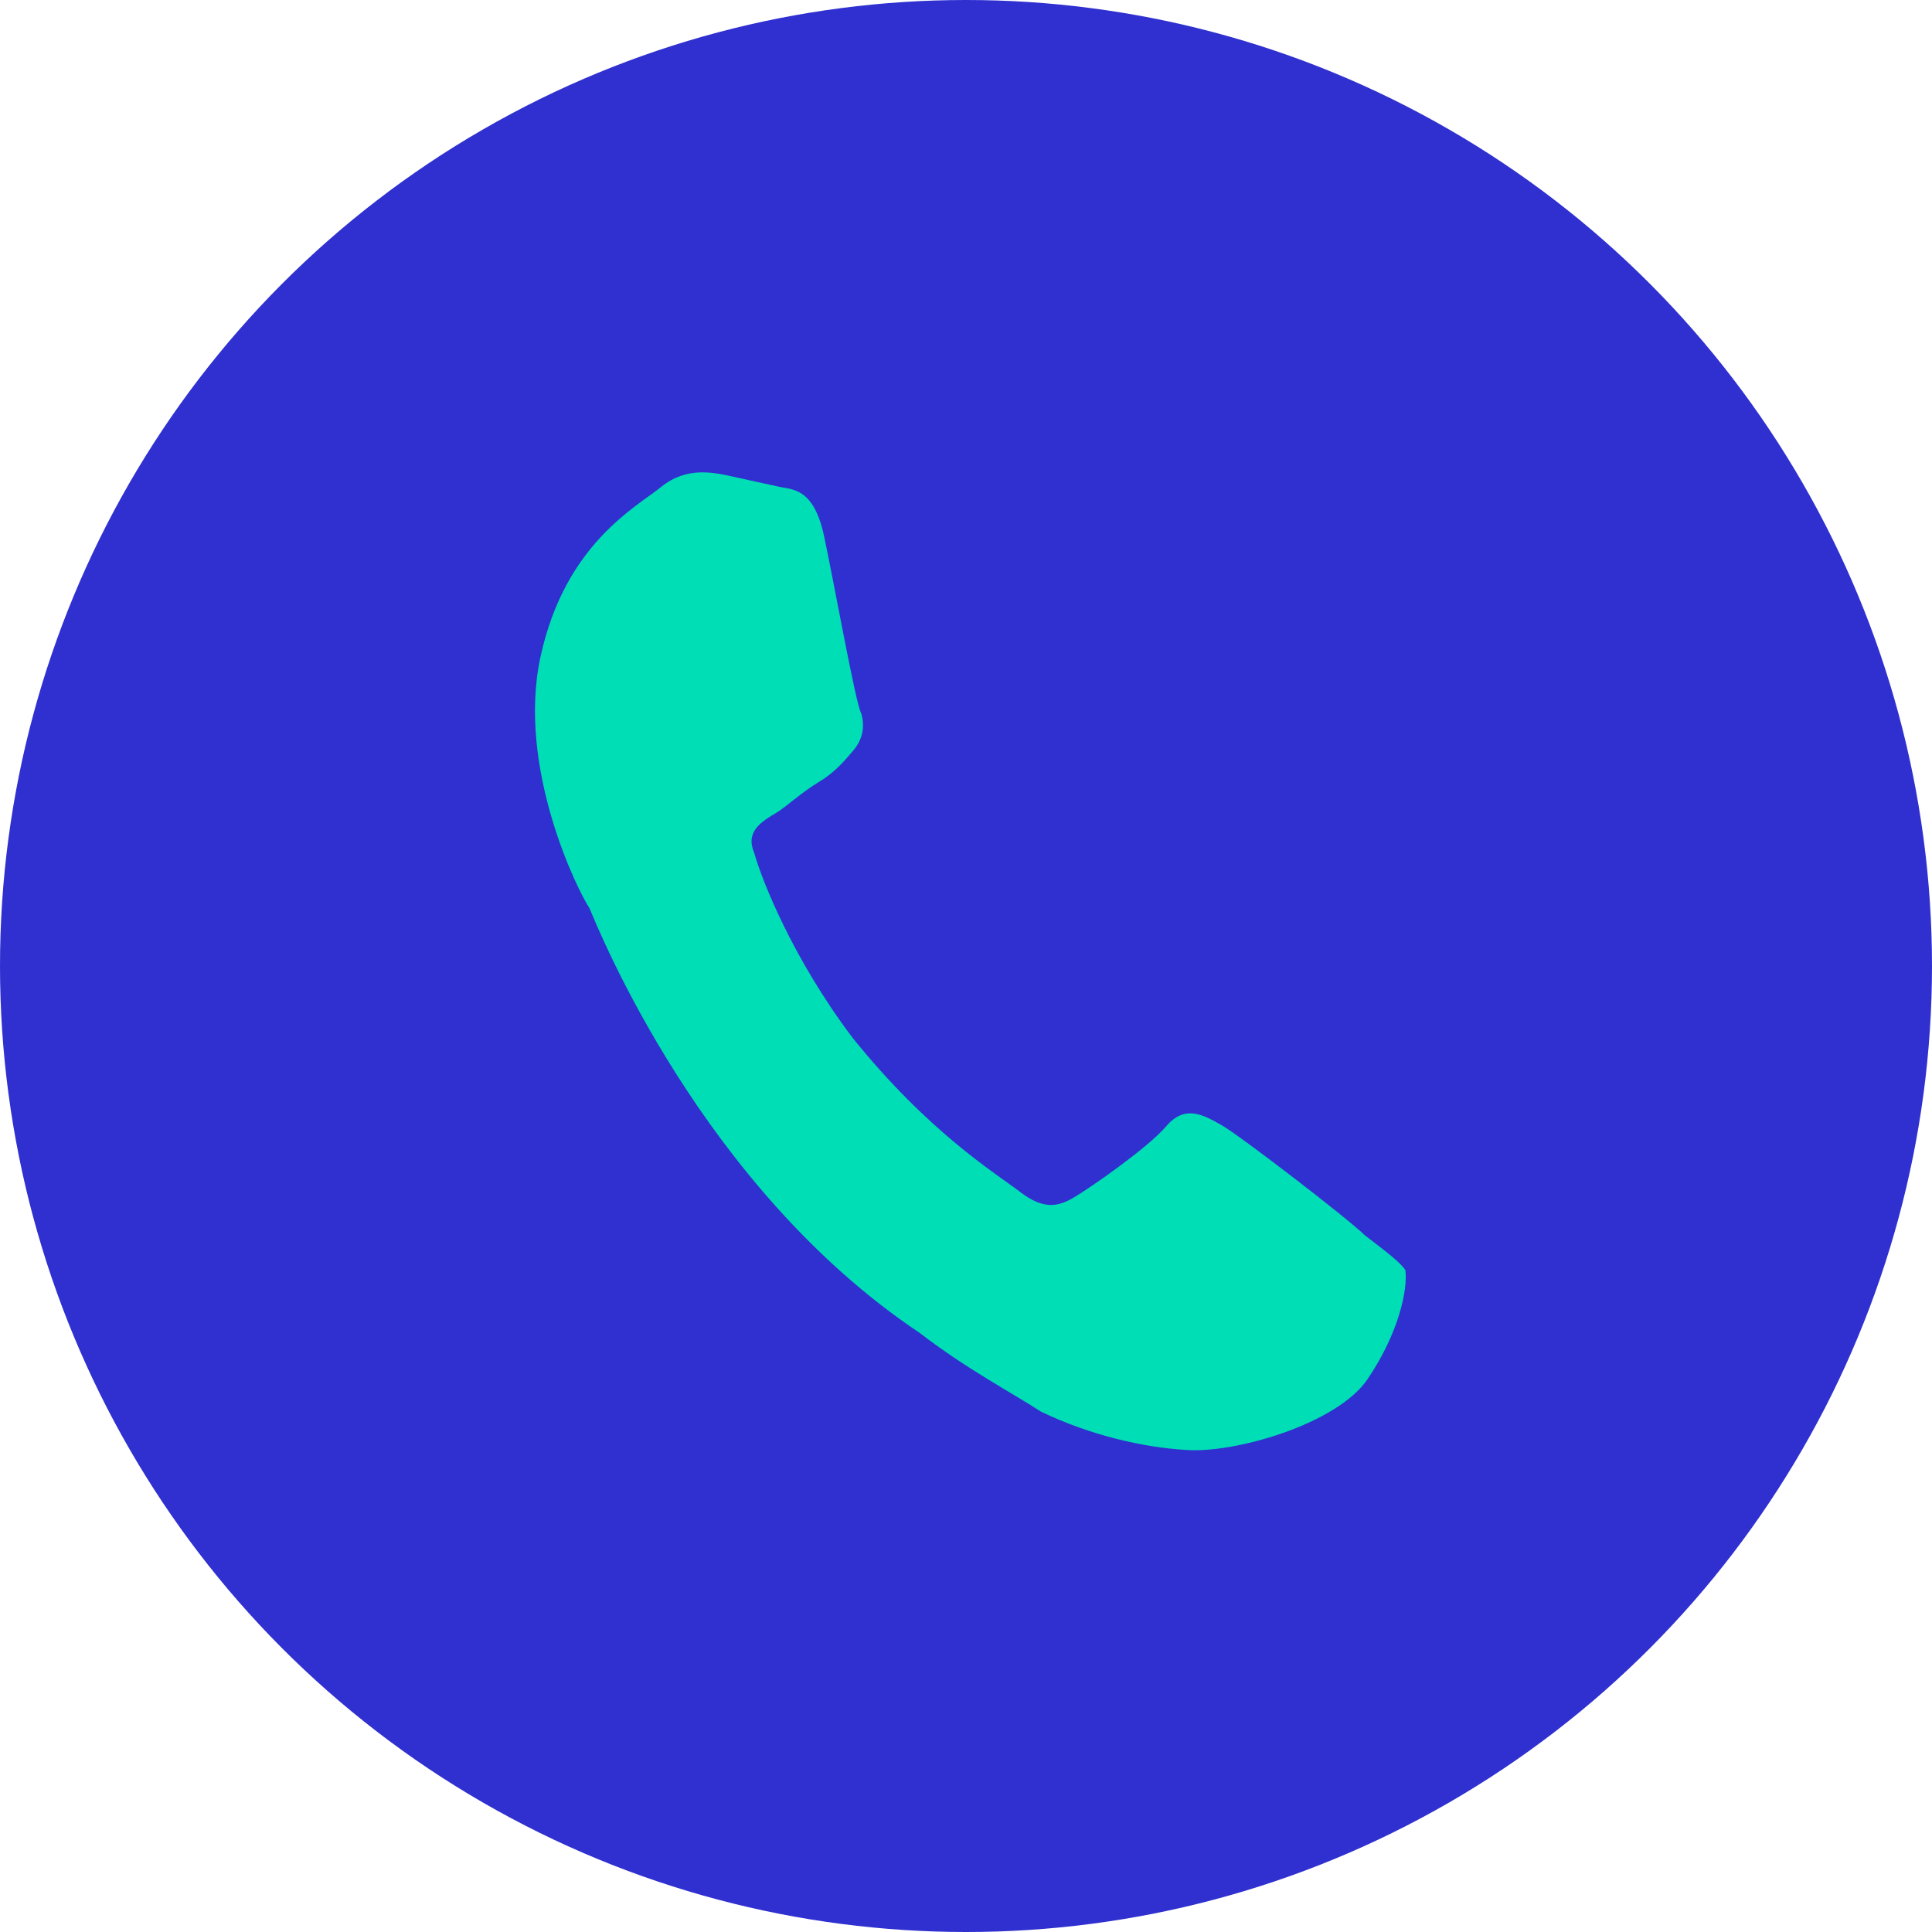
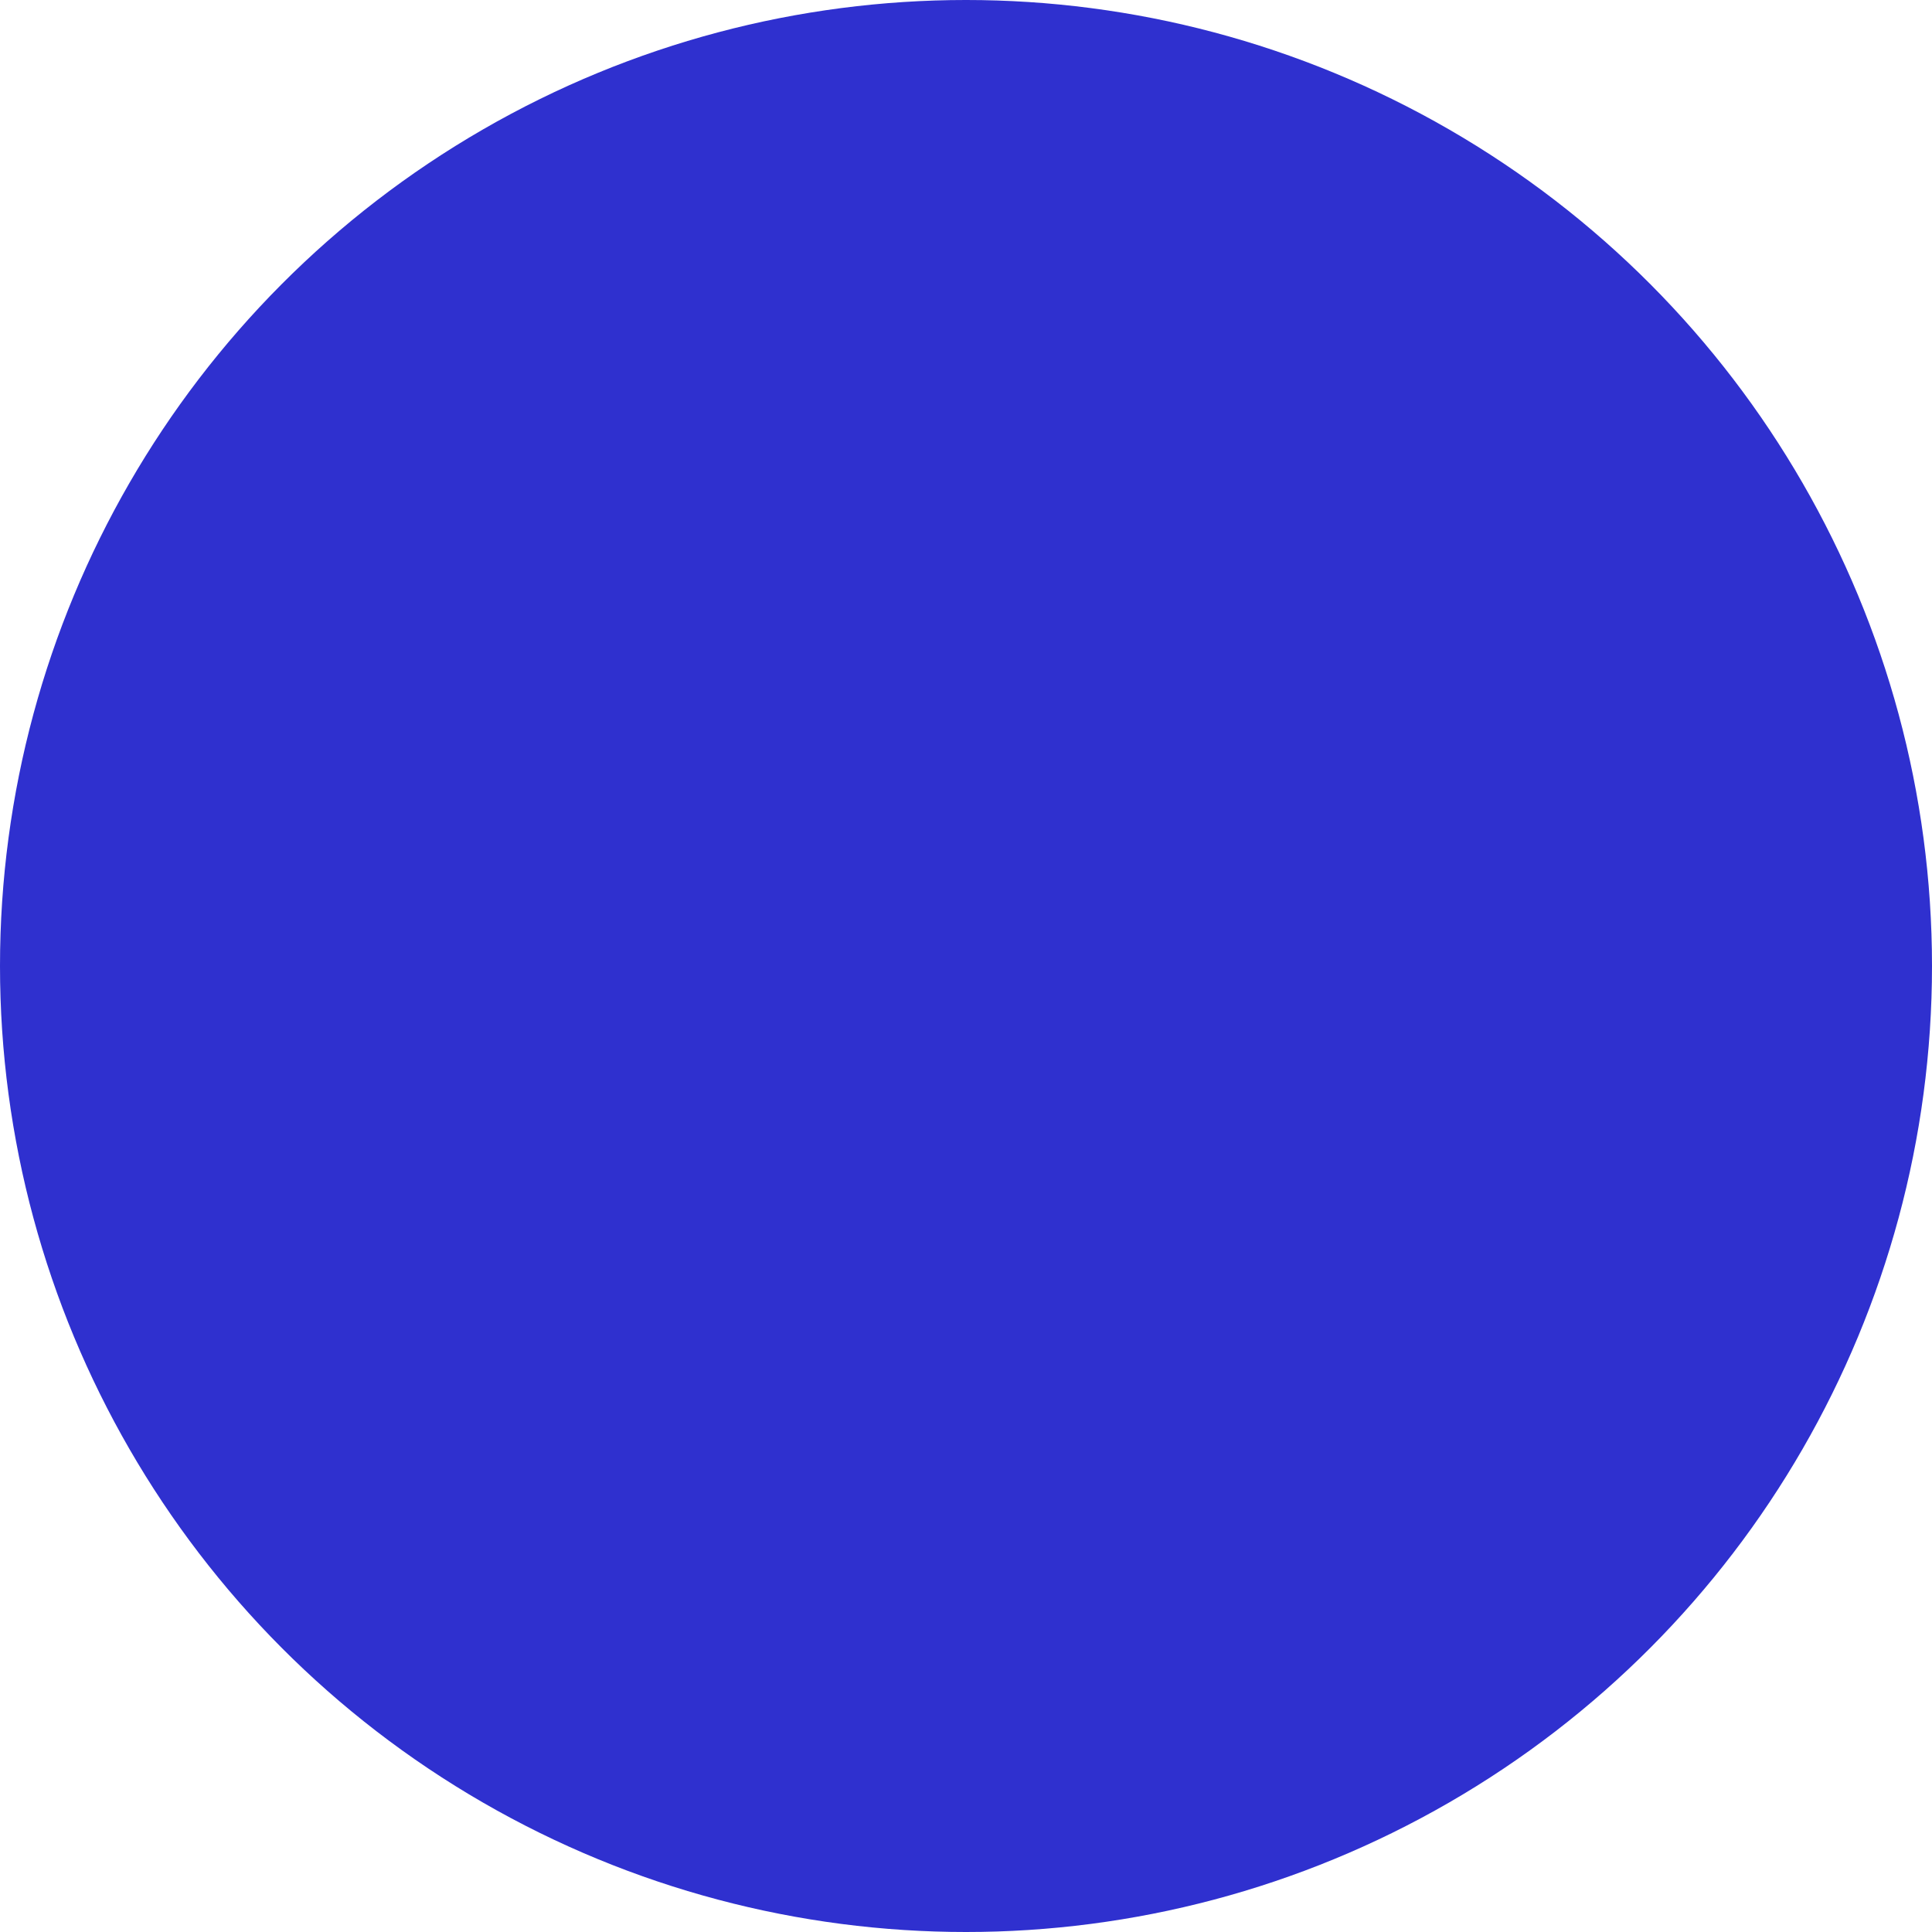
<svg xmlns="http://www.w3.org/2000/svg" width="26" height="26" viewBox="0 0 26 26" fill="none">
  <circle cx="13" cy="13" r="13" fill="#2F30CF" />
-   <path d="M18.404 18.56C17.989 19.171 16.594 19.566 15.952 19.512C15.399 19.479 14.686 19.322 14.01 18.998C13.601 18.732 13.014 18.428 12.374 17.936C9.442 15.975 8.055 12.511 7.932 12.22C7.79 12.014 6.944 10.336 7.276 8.829C7.607 7.322 8.556 6.829 8.897 6.553C9.238 6.277 9.595 6.355 9.862 6.414C10.04 6.453 10.308 6.512 10.486 6.551C10.664 6.59 10.95 6.565 11.089 7.21C11.227 7.855 11.52 9.499 11.591 9.602C11.643 9.789 11.606 9.957 11.48 10.104C11.354 10.252 11.228 10.4 11.013 10.528C10.798 10.656 10.565 10.868 10.457 10.932C10.242 11.061 10.027 11.189 10.15 11.479C10.255 11.853 10.676 12.911 11.472 13.964C12.499 15.243 13.406 15.793 13.726 16.039C14.046 16.285 14.242 16.24 14.457 16.112C14.672 15.984 15.443 15.451 15.695 15.156C15.947 14.86 16.196 15.003 16.445 15.145C16.694 15.288 18.133 16.394 18.363 16.62C18.683 16.866 18.843 16.989 18.913 17.092C18.947 17.363 18.819 17.949 18.404 18.56Z" fill="#00DEB5" />
</svg>